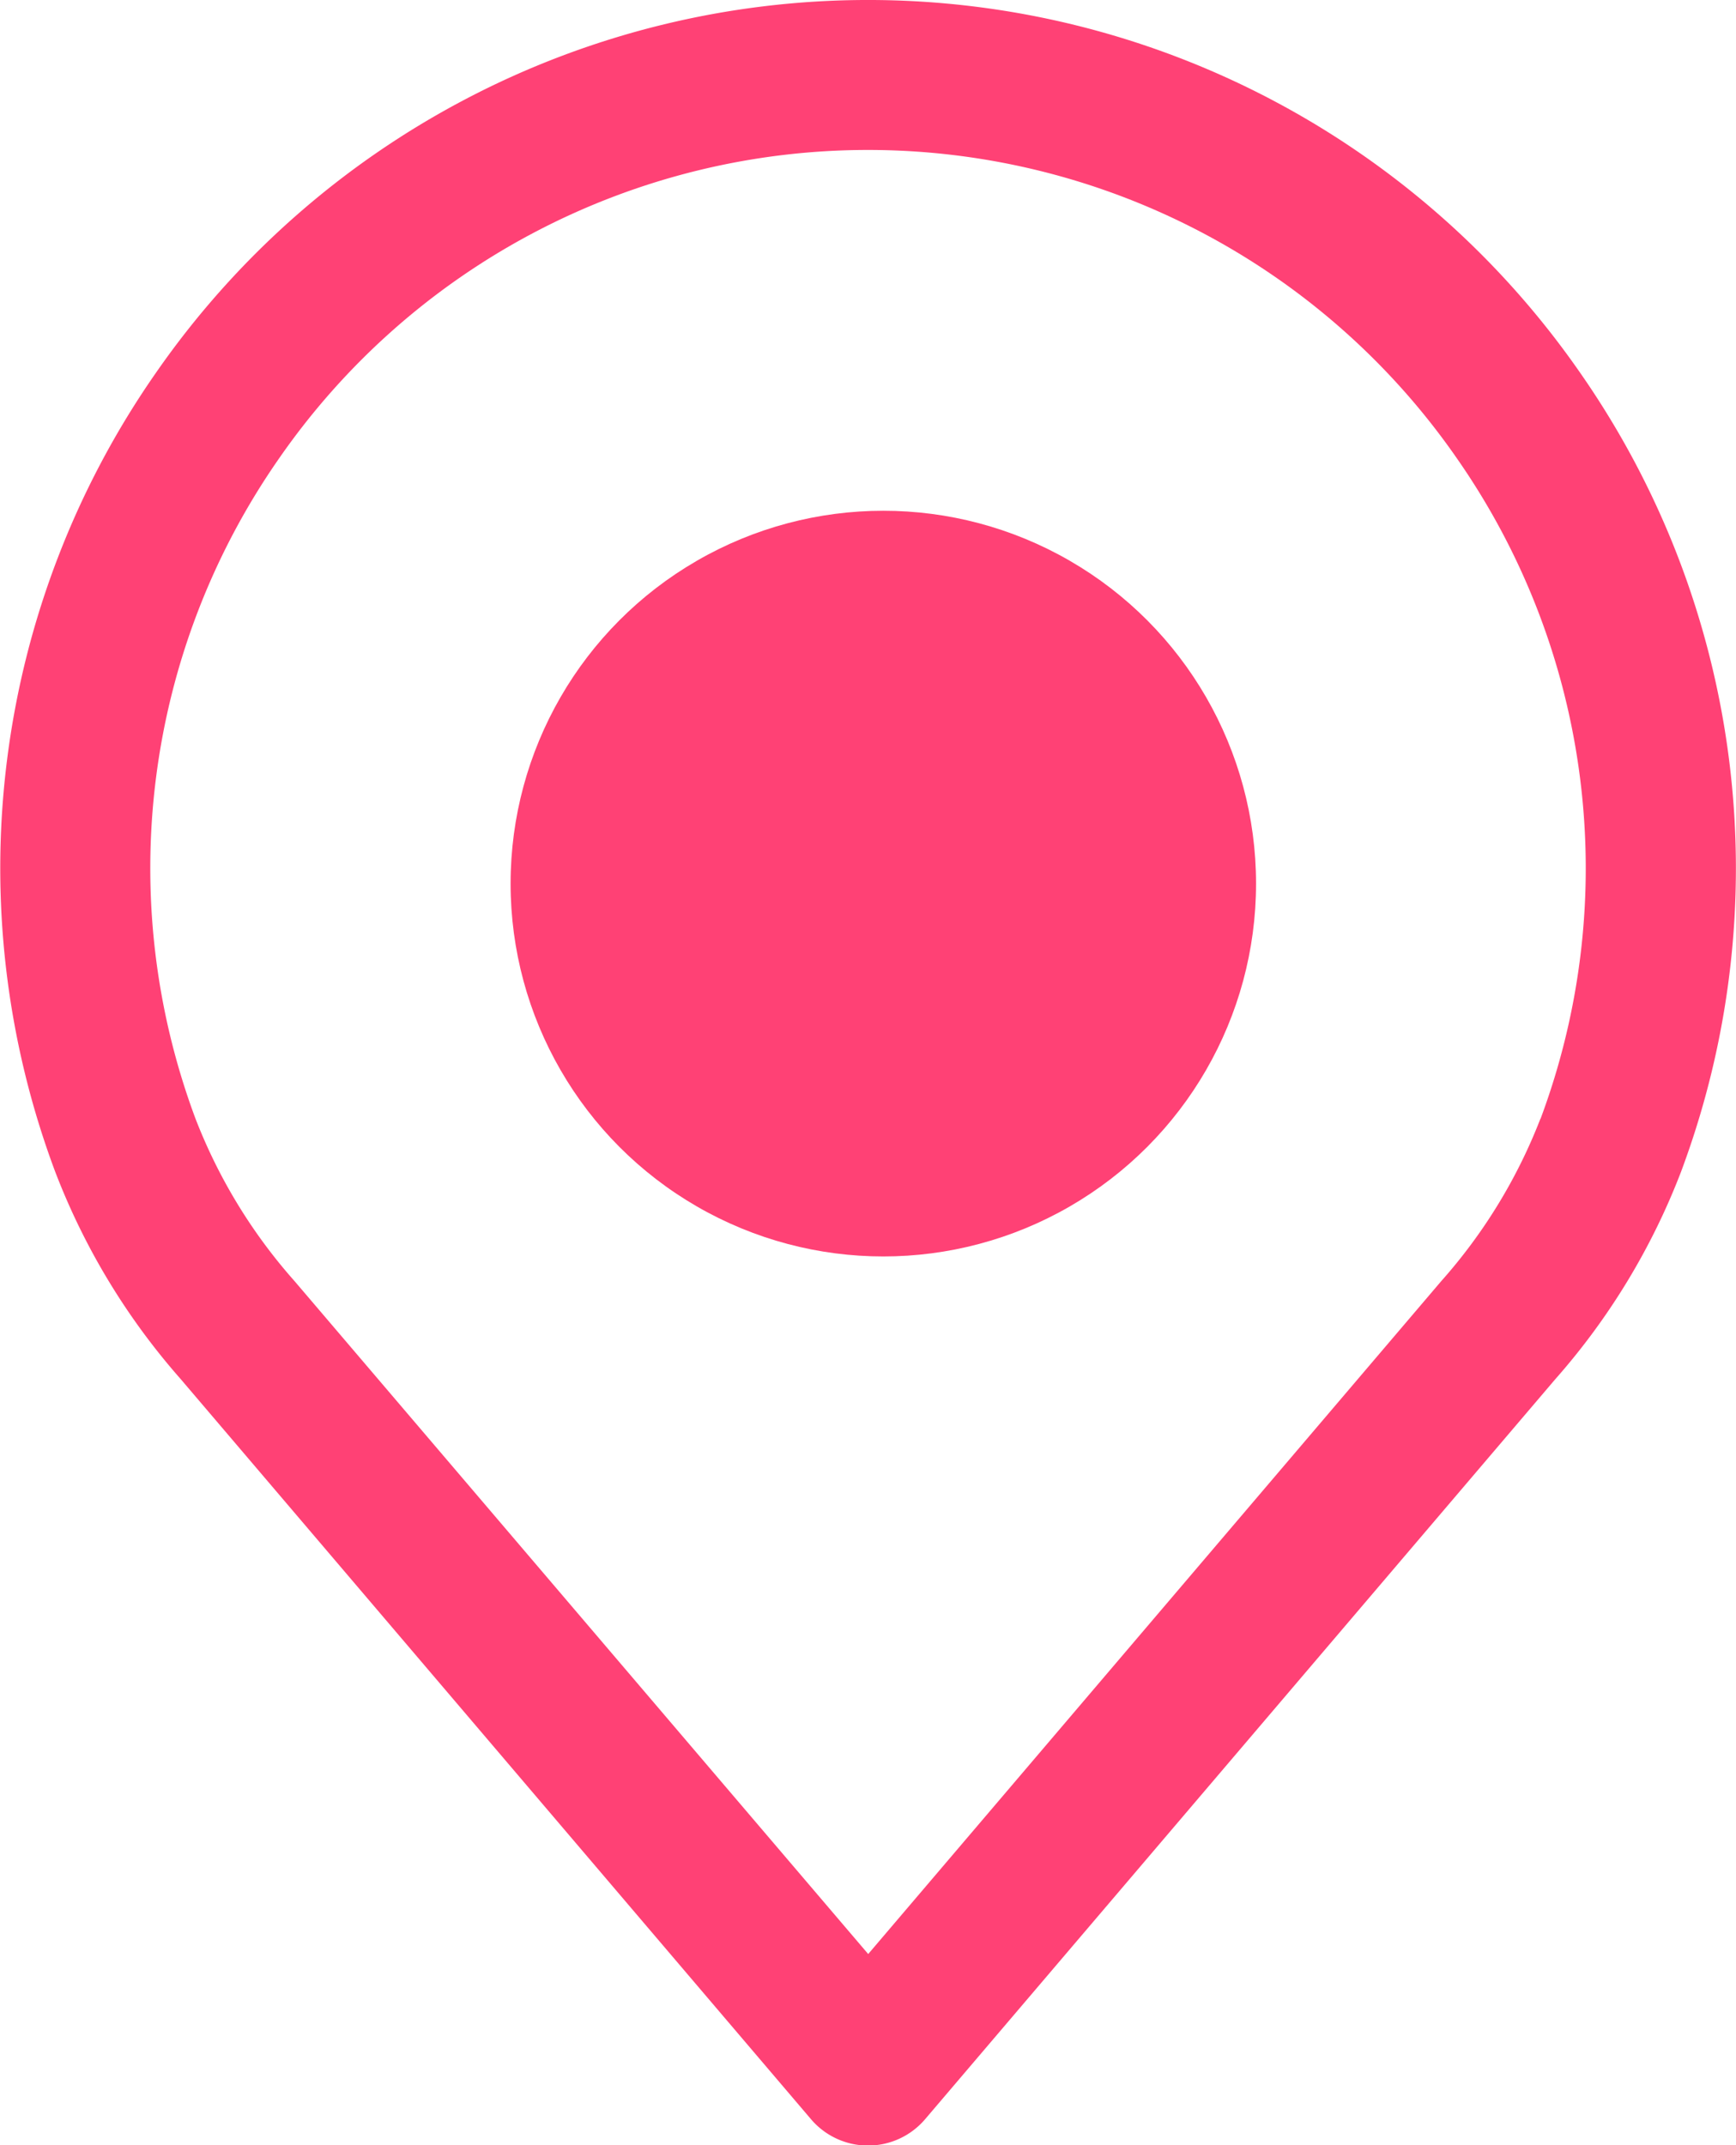
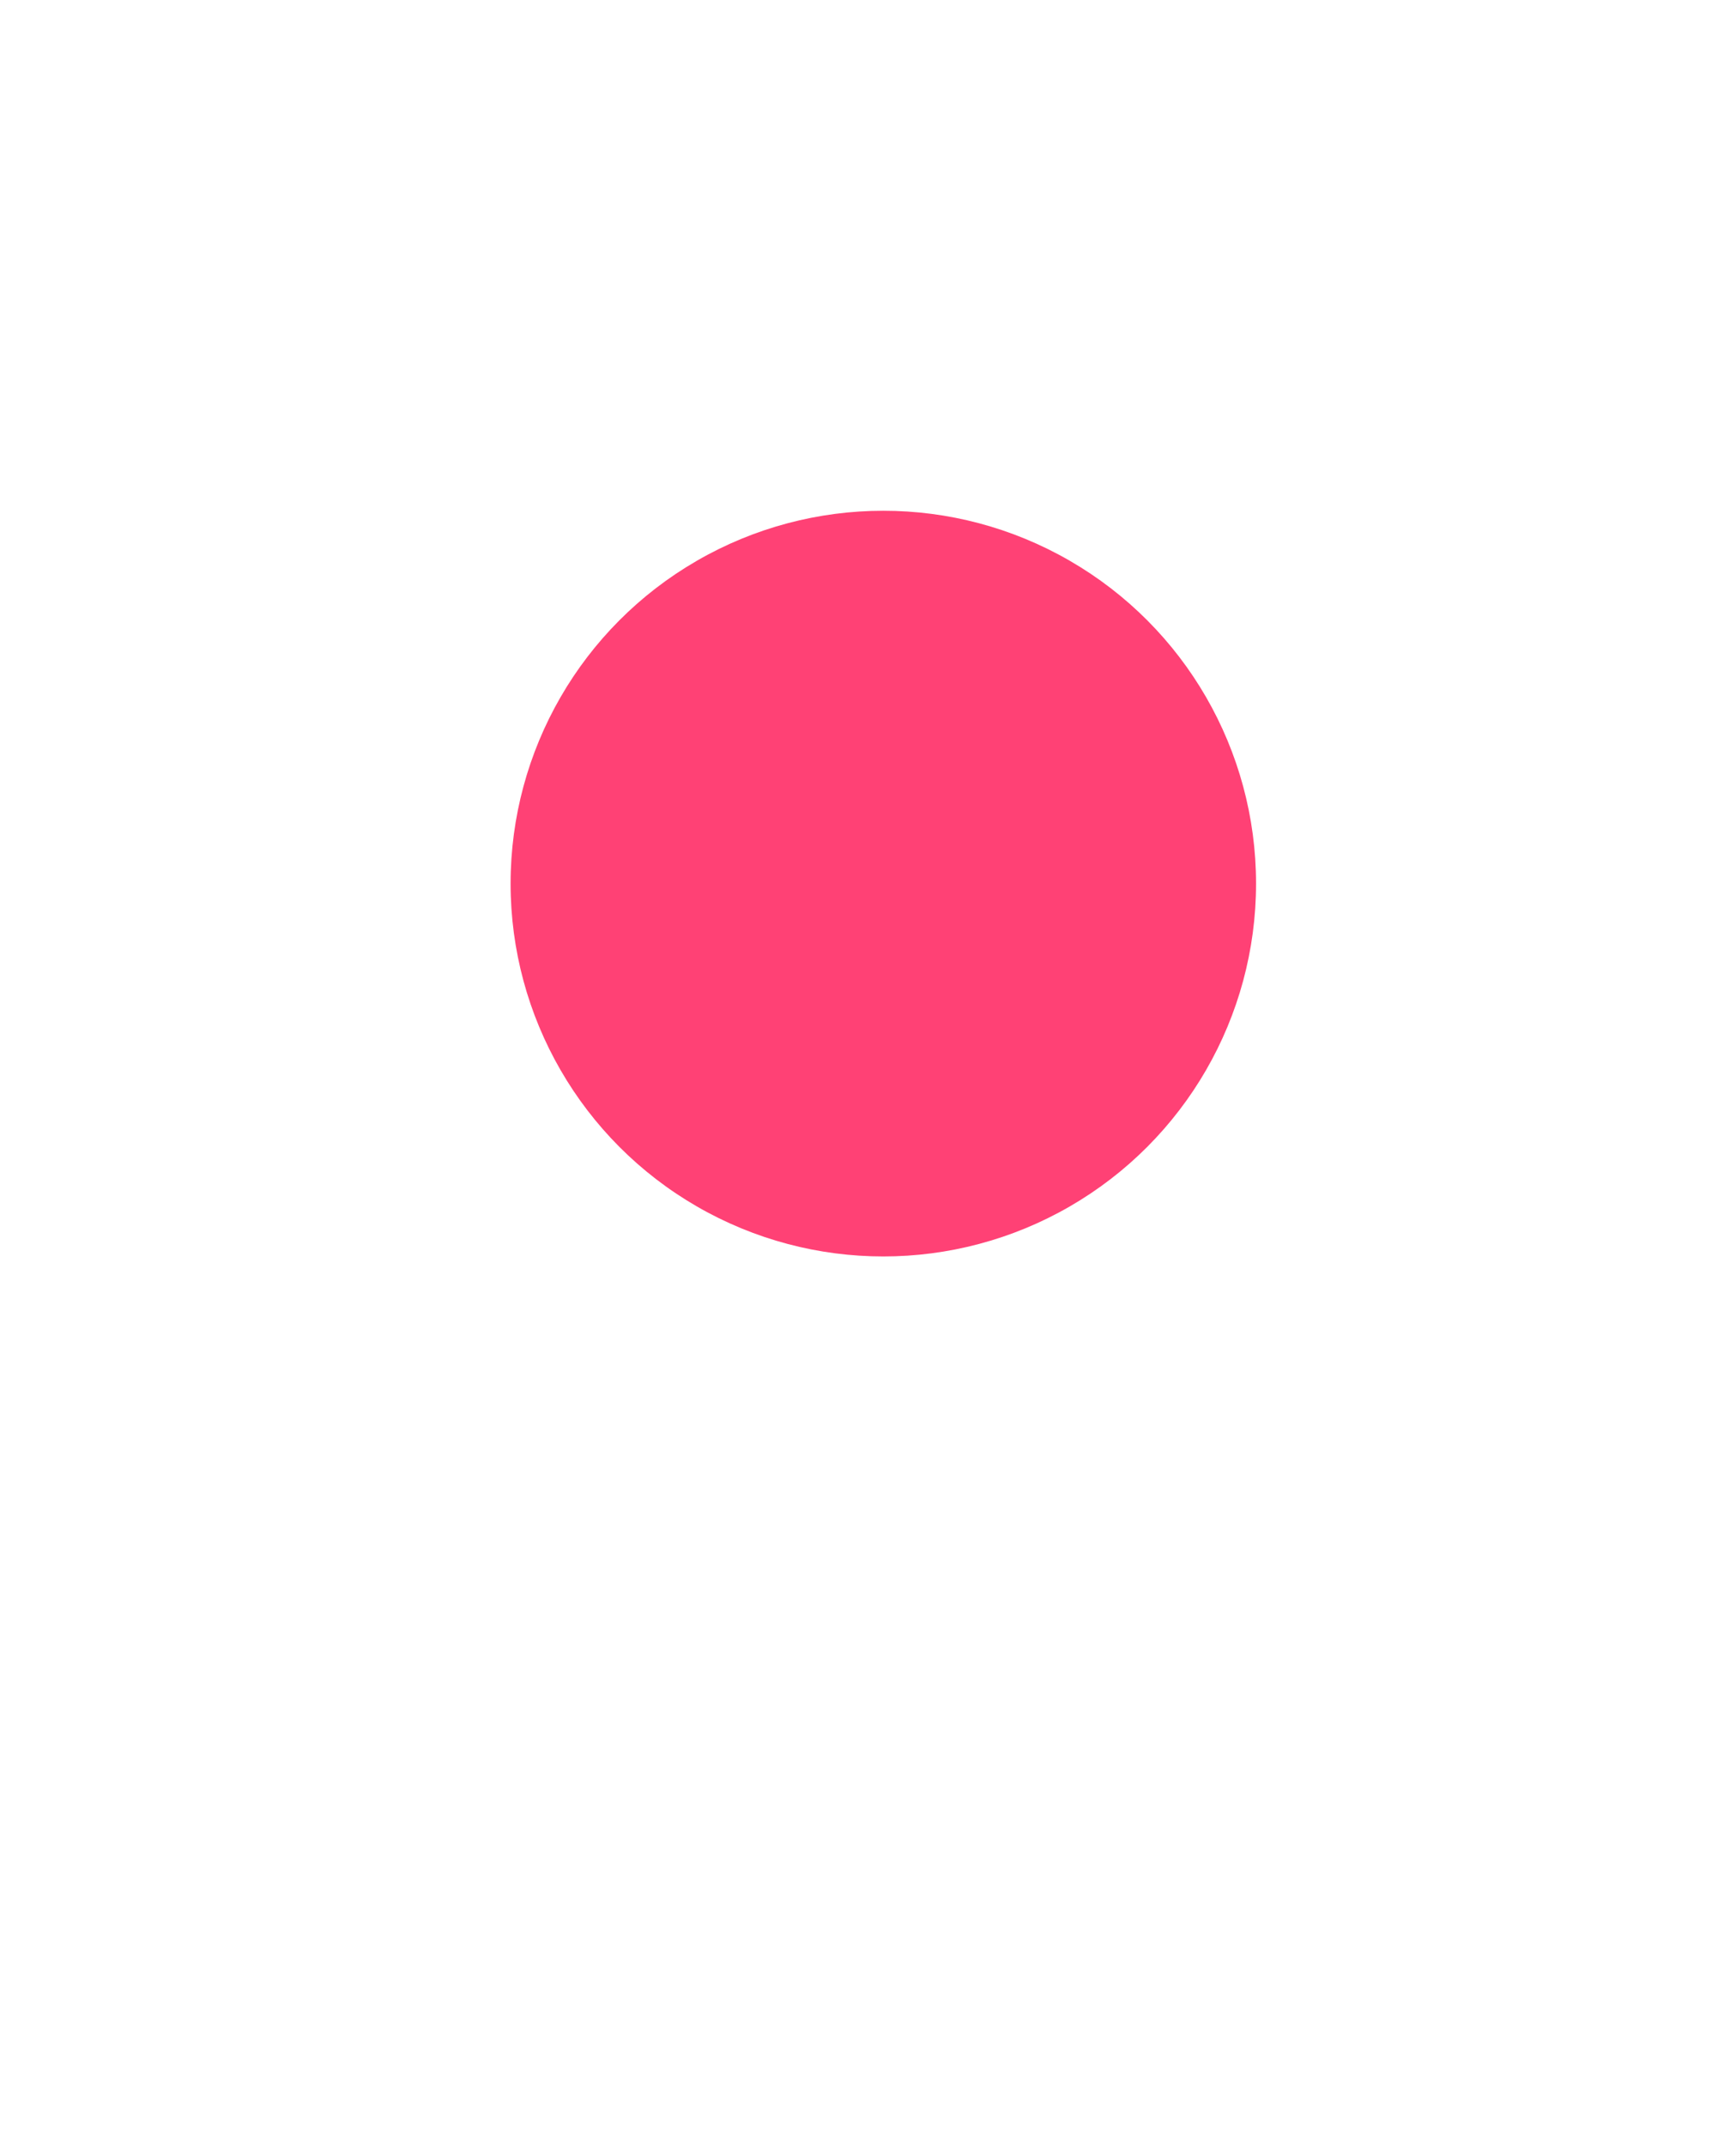
<svg xmlns="http://www.w3.org/2000/svg" width="17" height="21" viewBox="0 0 17 21">
  <g id="Group_72" data-name="Group 72" transform="translate(-43 -179)">
    <g id="Group_60" data-name="Group 60" transform="translate(43 179)">
      <g id="Group_59" data-name="Group 59">
-         <path id="Path_34" data-name="Path 34" d="M64.361,3.651a8.487,8.487,0,0,0-13.949,0,8.476,8.476,0,0,0-.988,7.813A6.677,6.677,0,0,0,50.655,13.5l6.172,7.245a.734.734,0,0,0,1.119,0l6.17-7.243a6.684,6.684,0,0,0,1.231-2.029A8.478,8.478,0,0,0,64.361,3.651Zm-.39,7.3A5.237,5.237,0,0,1,63,12.541l0,0-5.612,6.588L51.77,12.541A5.24,5.24,0,0,1,50.8,10.95a7.011,7.011,0,0,1,.82-6.464,7.017,7.017,0,0,1,11.532,0A7.012,7.012,0,0,1,63.971,10.955Z" transform="translate(-48.886 0)" fill="#ff4175" />
-       </g>
+         </g>
    </g>
    <circle id="Ellipse_4" data-name="Ellipse 4" cx="3.65" cy="3.65" r="3.65" transform="translate(48 184)" fill="#ff4175" />
  </g>
</svg>